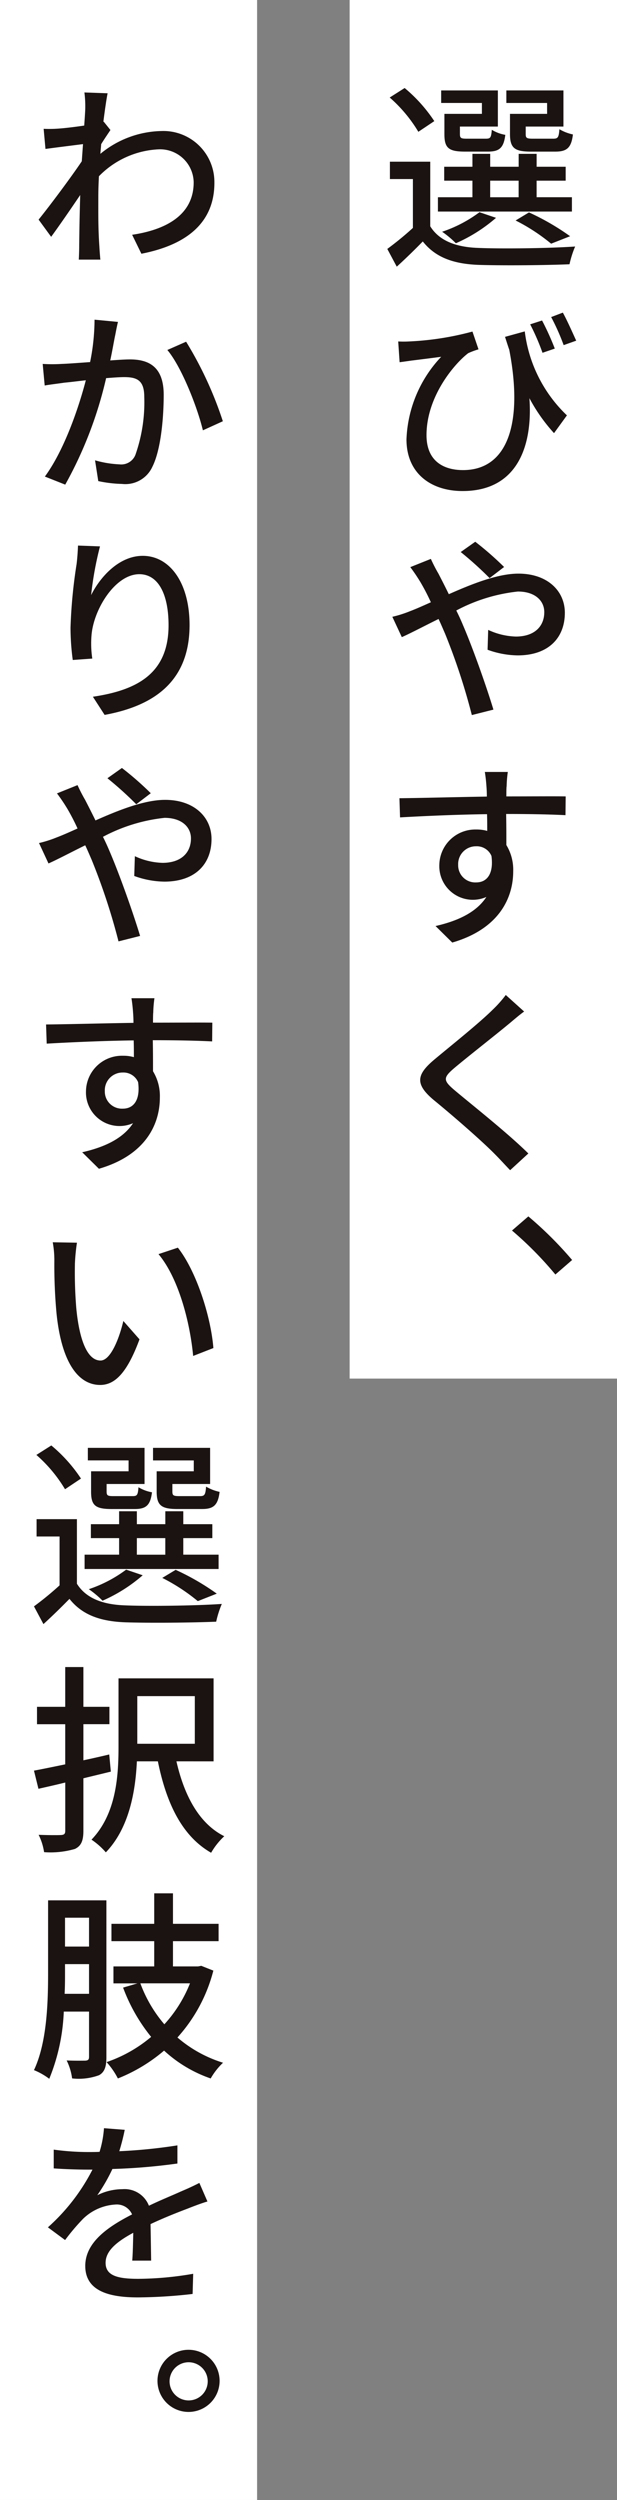
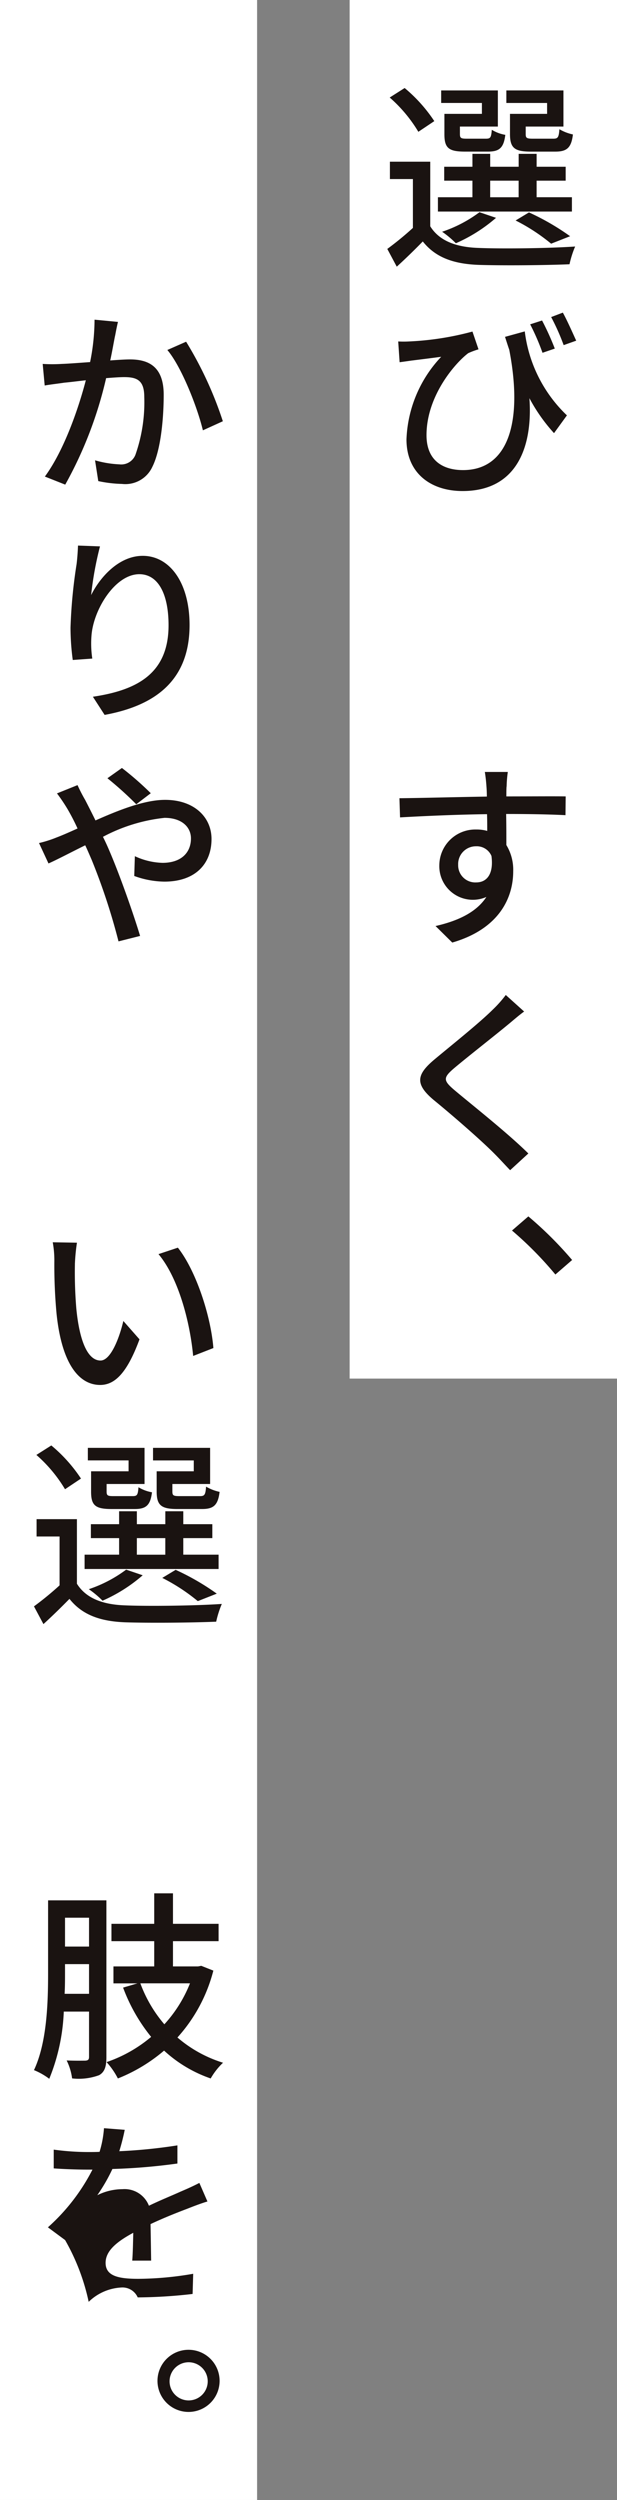
<svg xmlns="http://www.w3.org/2000/svg" width="60" height="243" viewBox="0 0 60 243">
  <rect x="0" y="0" width="60" height="243" fill="#808080" stroke="none" />
  <g id="グループ_44528" data-name="グループ 44528" transform="translate(-21 -1104.248)">
    <g id="グループ_44438" data-name="グループ 44438" transform="translate(-11 -133.753)">
      <g id="グループ_44434" data-name="グループ 44434" transform="translate(-1078 98)">
        <rect id="長方形_4943" data-name="長方形 4943" width="25" height="243" transform="translate(1110 1140)" fill="#fff" />
        <rect id="長方形_4944" data-name="長方形 4944" width="26" height="134" transform="translate(1144 1140)" fill="#fff" />
      </g>
      <g id="グループ_44442" data-name="グループ 44442" transform="translate(-813.295 -240.896)">
        <path id="パス_15198" data-name="パス 15198" d="M25.177,13.717c.866,1.394,2.474,2.022,4.632,2.1,2.276.1,6.947.041,9.459-.136a9.721,9.721,0,0,0-.548,1.726c-2.317.1-6.576.137-8.891.059-2.472-.1-4.179-.764-5.377-2.276-.784.805-1.608,1.61-2.531,2.453L21,15.917a30.447,30.447,0,0,0,2.49-2.042V9.126H21.254V7.438h3.924ZM24.02,4.533A13.9,13.9,0,0,0,21.234,1.2L22.687.276a14.762,14.762,0,0,1,2.885,3.218Zm14.934,7.752H25.923V10.892h3.356V9.283H26.534V7.929h2.746V6.674h1.728V7.929h2.767V6.674h1.747V7.929h2.824V9.283H35.521v1.608h3.433ZM30.2,1.729H26.239V.512h5.514V4.023h-3.69v.726c0,.393.1.452.666.452h1.865c.432,0,.509-.1.569-.864a3.736,3.736,0,0,0,1.314.492c-.155,1.275-.587,1.628-1.687,1.628H28.554c-1.59,0-2-.353-2-1.687V2.788H30.2Zm1.374,11.165a15.2,15.2,0,0,1-3.906,2.472,9.278,9.278,0,0,0-1.335-1.119,12.845,12.845,0,0,0,3.631-1.9Zm-.569-2h2.767V9.283H31.007Zm5.534-9.163H32.578V.512h5.552V4.023h-3.67v.726c0,.393.1.452.708.452h1.981c.432,0,.53-.118.587-.921a4.349,4.349,0,0,0,1.316.509C38.9,6.1,38.445,6.458,37.346,6.458H34.952c-1.571,0-2.021-.353-2.021-1.708V2.788h3.609Zm.393,13.677a18.382,18.382,0,0,0-3.454-2.256l1.3-.785a23.9,23.9,0,0,1,4,2.315Z" transform="translate(861.957 1487.176)" fill="#1a1311" />
        <path id="パス_15199" data-name="パス 15199" d="M38.053,23.607,36.8,25.335a16.608,16.608,0,0,1-2.394-3.4c.332,4.632-1.158,9.027-6.5,9.027-3.06,0-5.455-1.707-5.455-5.023a12.337,12.337,0,0,1,3.377-8.027c-.866.118-2.3.295-2.926.373-.393.059-.705.1-1.118.157l-.137-2.021a9.5,9.5,0,0,0,1.059,0,28.387,28.387,0,0,0,6.162-.962l.589,1.728a7.722,7.722,0,0,0-1,.373C27.2,18.506,24.4,21.7,24.4,25.532c0,2.512,1.648,3.393,3.551,3.393,4.357,0,5.867-4.591,4.495-11.694-.137-.393-.273-.825-.411-1.257l1.921-.53a13.534,13.534,0,0,0,4.1,8.163m-1.176-6.494-1.2.411a22.256,22.256,0,0,0-1.2-2.767l1.157-.373a26.337,26.337,0,0,1,1.237,2.729m2.08-.766-1.217.432a21.513,21.513,0,0,0-1.216-2.728l1.137-.432c.412.746.942,1.942,1.3,2.728" transform="translate(862.371 1495.665)" fill="#1a1311" />
-         <path id="パス_15200" data-name="パス 15200" d="M25.773,30.31c.313.607.666,1.294,1.019,2.021,2.3-1.019,4.77-2,6.771-2,2.808,0,4.513,1.671,4.513,3.807,0,2.433-1.589,4.141-4.591,4.141a8.821,8.821,0,0,1-2.924-.548L30.62,35.8a6.791,6.791,0,0,0,2.688.648c1.826,0,2.767-1,2.767-2.376,0-1.077-.864-2-2.569-2a16.435,16.435,0,0,0-5.987,1.844q.353.7.648,1.414c.98,2.274,2.315,6.062,2.963,8.22l-2.1.53a61.228,61.228,0,0,0-2.61-7.929c-.214-.489-.411-.959-.627-1.41-1.433.705-2.728,1.392-3.572,1.764L21.3,34.528a11.312,11.312,0,0,0,1.725-.548c.628-.236,1.316-.55,2.022-.864a20.77,20.77,0,0,0-.982-1.9A17.047,17.047,0,0,0,23.046,29.7l2-.8a15.636,15.636,0,0,0,.726,1.414m2.178-2.081,1.412-1a30.352,30.352,0,0,1,2.806,2.454l-1.412,1.08a34,34,0,0,0-2.806-2.533" transform="translate(862.148 1504.322)" fill="#1a1311" />
        <path id="パス_15201" data-name="パス 15201" d="M32.14,42.321c-.02.236-.02.568-.02.962,2.2,0,4.788-.02,5.768,0l-.018,1.824c-1.139-.059-2.983-.116-5.771-.116.021,1.037.021,2.158.021,3.02a4.616,4.616,0,0,1,.666,2.551c0,2.57-1.353,5.594-5.926,6.928l-1.628-1.608c2.256-.512,4-1.374,4.946-2.827A3.263,3.263,0,0,1,25.6,49.973,3.5,3.5,0,0,1,29.2,46.5a3.7,3.7,0,0,1,1.059.137c0-.509,0-1.078-.02-1.628-2.922.039-6.062.177-8.458.314l-.059-1.864c2.179-.021,5.75-.118,8.5-.159,0-.412-.02-.764-.038-.98-.041-.628-.119-1.2-.159-1.414h2.237a11.465,11.465,0,0,0-.116,1.414M29.2,51.642c.982,0,1.707-.766,1.471-2.57a1.544,1.544,0,0,0-1.492-.941,1.726,1.726,0,0,0-1.746,1.8A1.664,1.664,0,0,0,29.2,51.642" transform="translate(862.416 1513.025)" fill="#1a1311" />
        <path id="パス_15202" data-name="パス 15202" d="M31.605,56.941c-1.294,1.08-3.963,3.161-5.337,4.318-1.1.942-1.1,1.2.059,2.178,1.61,1.356,5.141,4.14,7.144,6.124L31.7,71.187c-.491-.507-.982-1.057-1.494-1.569-1.294-1.316-4.14-3.786-5.944-5.259-1.864-1.569-1.669-2.492.155-4C25.9,59.119,28.7,56.884,30,55.589a11.506,11.506,0,0,0,1.276-1.433l1.785,1.608c-.491.352-1.078.866-1.453,1.176" transform="translate(863.203 1521.454)" fill="#1a1311" />
        <path id="パス_15203" data-name="パス 15203" d="M28.411,68.682,30,67.308a36.185,36.185,0,0,1,4.257,4.239l-1.628,1.412a34.71,34.71,0,0,0-4.22-4.277" transform="translate(866.674 1529.822)" fill="#1a1311" />
-         <path id="パス_15204" data-name="パス 15204" d="M4.73.54,6.987.619c-.1.491-.254,1.512-.412,2.767h.039l.648.805c-.236.353-.609.9-.9,1.373-.02.314-.059.628-.079.942a9.6,9.6,0,0,1,5.926-2.217,4.963,4.963,0,0,1,5.162,5c.018,3.886-2.669,6.064-7.1,6.928l-.9-1.844c3.317-.491,6-1.944,5.985-5.123a3.267,3.267,0,0,0-3.452-3.179A8.651,8.651,0,0,0,6.142,8.685c-.038.705-.059,1.392-.059,2,0,1.667-.02,3.042.1,4.788.018.353.059.923.1,1.316h-2.1c.02-.334.039-.942.039-1.257.02-1.8.039-2.924.1-5.023-.9,1.334-2.021,2.963-2.826,4.063L.275,12.9c1.08-1.334,3.16-4.12,4.2-5.671.039-.55.079-1.119.118-1.669-.9.119-2.512.314-3.649.471L.766,4.073A11.921,11.921,0,0,0,2.2,4.053c.589-.039,1.589-.157,2.512-.295.057-.825.1-1.451.1-1.667A10.4,10.4,0,0,0,4.73.54" transform="translate(848.773 1487.344)" fill="#1a1311" />
        <path id="パス_15205" data-name="パス 15205" d="M7.562,15.59C7.442,16.16,7.287,17.1,7.09,18c.8-.059,1.491-.1,1.921-.1,1.865,0,3.277.746,3.277,3.434,0,2.276-.275,5.357-1.1,7a2.889,2.889,0,0,1-2.963,1.669,12.259,12.259,0,0,1-2.3-.275l-.314-2.021a10.07,10.07,0,0,0,2.374.393,1.477,1.477,0,0,0,1.551-.923,15.41,15.41,0,0,0,.862-5.632c0-1.649-.744-1.924-1.962-1.924-.391,0-1.019.041-1.747.1A39.207,39.207,0,0,1,2.713,30.072L.732,29.287c1.9-2.59,3.3-6.731,3.983-9.361-.864.1-1.667.2-2.1.236-.491.079-1.374.177-1.9.275l-.195-2.1a14.756,14.756,0,0,0,1.864,0c.627-.02,1.649-.1,2.747-.177a21.028,21.028,0,0,0,.432-4.122l2.278.216c-.1.412-.2.923-.275,1.335M18.04,23.91l-1.942.884c-.532-2.238-2.081-6.182-3.456-7.81l1.826-.805A36.175,36.175,0,0,1,18.04,23.91" transform="translate(848.926 1495.932)" fill="#1a1311" />
        <path id="パス_15206" data-name="パス 15206" d="M4.173,32.282c.864-1.746,2.708-3.825,5.023-3.825,2.611,0,4.554,2.59,4.554,6.73,0,5.378-3.336,7.831-8.261,8.732L4.349,42.153c4.22-.628,7.358-2.2,7.358-6.947,0-3.022-1-4.964-2.845-4.964-2.353,0-4.473,3.454-4.65,5.985a9.8,9.8,0,0,0,.079,2.217l-1.9.137a23.911,23.911,0,0,1-.218-3.14,49.264,49.264,0,0,1,.591-6.182c.079-.648.118-1.294.137-1.8l2.139.079a33.078,33.078,0,0,0-.864,4.748" transform="translate(849.979 1504.467)" fill="#1a1311" />
        <path id="パス_15207" data-name="パス 15207" d="M4.773,43.748c.313.609.666,1.3,1.019,2.022,2.3-1.021,4.77-2,6.771-2,2.808,0,4.513,1.669,4.513,3.806,0,2.435-1.589,4.143-4.591,4.143a8.818,8.818,0,0,1-2.924-.55l.059-1.924a6.763,6.763,0,0,0,2.688.648c1.826,0,2.767-1,2.767-2.374,0-1.08-.864-2-2.569-2a16.435,16.435,0,0,0-5.987,1.844q.353.707.648,1.414c.98,2.274,2.315,6.064,2.963,8.22l-2.1.53A61.043,61.043,0,0,0,5.42,49.6c-.214-.491-.411-.96-.627-1.414-1.433.707-2.728,1.394-3.572,1.767L.3,47.968a11.288,11.288,0,0,0,1.725-.55c.628-.236,1.316-.55,2.022-.864a20.769,20.769,0,0,0-.982-1.9,17.027,17.027,0,0,0-1.019-1.512l2-.805a15.855,15.855,0,0,0,.726,1.414m2.178-2.08,1.412-1a30.108,30.108,0,0,1,2.806,2.454L9.757,44.2a33.98,33.98,0,0,0-2.806-2.531" transform="translate(848.789 1512.873)" fill="#1a1311" />
-         <path id="パス_15208" data-name="パス 15208" d="M11.14,55.761c-.02.234-.02.568-.02.962,2.2,0,4.788-.021,5.768,0l-.018,1.824c-1.139-.059-2.983-.118-5.771-.118.021,1.039.021,2.158.021,3.02A4.622,4.622,0,0,1,11.786,64c0,2.57-1.353,5.593-5.926,6.926L4.232,69.32c2.256-.51,4-1.374,4.946-2.826A3.263,3.263,0,0,1,4.6,63.413,3.5,3.5,0,0,1,8.2,59.94a3.643,3.643,0,0,1,1.059.137c0-.51,0-1.08-.02-1.63-2.922.041-6.062.178-8.458.316L.719,56.9c2.179-.02,5.75-.118,8.5-.157,0-.412-.02-.764-.038-.98-.041-.628-.119-1.2-.159-1.414h2.237a11.439,11.439,0,0,0-.116,1.414M8.2,65.081c.982,0,1.707-.766,1.471-2.569a1.543,1.543,0,0,0-1.492-.942,1.727,1.727,0,0,0-1.746,1.8A1.664,1.664,0,0,0,8.2,65.081" transform="translate(849.055 1521.576)" fill="#1a1311" />
        <path id="パス_15209" data-name="パス 15209" d="M3.273,70.964A42.409,42.409,0,0,0,3.411,75.3c.295,3.022,1.06,5.043,2.355,5.043.962,0,1.8-2.08,2.217-3.845l1.571,1.785c-1.217,3.3-2.413,4.434-3.827,4.434-1.942,0-3.708-1.844-4.238-6.906a50.858,50.858,0,0,1-.216-5.162,9.755,9.755,0,0,0-.157-1.8l2.355.039a19.093,19.093,0,0,0-.2,2.081m13.463,8.163-1.963.766C14.458,76.574,13.341,72.317,11.4,70l1.885-.628c1.765,2.237,3.2,6.614,3.454,9.753" transform="translate(849.307 1530.798)" fill="#1a1311" />
        <path id="パス_15210" data-name="パス 15210" d="M4.177,94.357c.866,1.392,2.474,2.021,4.632,2.1,2.276.1,6.947.038,9.459-.137a9.721,9.721,0,0,0-.548,1.726c-2.317.1-6.576.137-8.891.059-2.472-.1-4.179-.766-5.377-2.276-.784.8-1.608,1.61-2.531,2.453L0,96.557a30.449,30.449,0,0,0,2.49-2.042V89.766H.254V88.078H4.177ZM3.02,85.173A13.867,13.867,0,0,0,.234,81.837l1.453-.921a14.724,14.724,0,0,1,2.885,3.218Zm14.934,7.752H4.923V91.532H8.279V89.923H5.534V88.569H8.279V87.312h1.728v1.257h2.767V87.312h1.747v1.257h2.824v1.355H14.521v1.608h3.433ZM9.2,82.369H5.239V81.15h5.514v3.513H7.064v.726c0,.394.1.452.666.452H9.595c.432,0,.509-.1.569-.864a3.734,3.734,0,0,0,1.314.491c-.155,1.275-.587,1.628-1.687,1.628H7.554c-1.59,0-2-.353-2-1.687V83.428H9.2Zm1.374,11.165a15.2,15.2,0,0,1-3.906,2.472,9.278,9.278,0,0,0-1.335-1.119,12.887,12.887,0,0,0,3.631-1.9Zm-.569-2h2.767V89.923H10.007Zm5.534-9.163H11.578V81.15h5.552v3.513h-3.67v.726c0,.394.1.452.708.452h1.981c.432,0,.53-.118.587-.923a4.394,4.394,0,0,0,1.316.51c-.157,1.314-.607,1.667-1.707,1.667H13.952c-1.571,0-2.021-.353-2.021-1.707V83.428h3.609Zm.393,13.677a18.462,18.462,0,0,0-3.454-2.258l1.3-.784a23.9,23.9,0,0,1,4,2.315Z" transform="translate(848.598 1538.479)" fill="#1a1311" />
-         <path id="パス_15211" data-name="パス 15211" d="M7.476,104.245c-.884.216-1.785.432-2.669.648v5.1c0,.98-.216,1.471-.823,1.767a8.455,8.455,0,0,1-3,.313,5.647,5.647,0,0,0-.532-1.687c.962.039,1.9.039,2.2.02.273-.02.391-.1.391-.412v-4.689c-.941.236-1.824.43-2.608.609L0,104.148c.862-.159,1.9-.375,3.04-.61v-3.9H.295V97.945H3.04V94.079H4.807v3.866H7.338v1.689H4.807v3.511c.823-.175,1.689-.371,2.512-.568Zm6.378-1c.746,3.277,2.178,6.043,4.652,7.279a6.819,6.819,0,0,0-1.278,1.608c-2.844-1.628-4.356-4.827-5.18-8.888h-2.04c-.137,2.962-.766,6.514-3.02,8.849a6.916,6.916,0,0,0-1.394-1.235c2.413-2.512,2.628-6.2,2.628-9.066V95.179h9.245v8.067Zm-3.806-1.708h5.593v-4.63H10.048Z" transform="translate(848.598 1546.854)" fill="#1a1311" />
        <path id="パス_15212" data-name="パス 15212" d="M7.044,123.454c0,.884-.157,1.433-.707,1.746a5.727,5.727,0,0,1-2.629.314,5.541,5.541,0,0,0-.53-1.746c.825.038,1.608.02,1.824.02.257-.02.353-.1.353-.373V119.02H2.9a19.23,19.23,0,0,1-1.412,6.533A6.545,6.545,0,0,0,0,124.709C1.275,122,1.373,118.1,1.373,115.23v-7.024H7.044Zm-1.689-6.162v-2.885H3.02v.823c0,.628,0,1.335-.039,2.062ZM3.02,112.7H5.355v-2.806H3.02Zm14.425,2.337a15.382,15.382,0,0,1-3.493,6.5,12.4,12.4,0,0,0,4.434,2.453,6.551,6.551,0,0,0-1.2,1.53,12.846,12.846,0,0,1-4.534-2.708,15.987,15.987,0,0,1-4.493,2.708,7.263,7.263,0,0,0-1.1-1.589,13.447,13.447,0,0,0,4.336-2.453,16.871,16.871,0,0,1-2.728-4.789l1.394-.412H7.729v-1.648h3.965v-2.454H7.535v-1.687h4.159v-2.963h1.824v2.963h4.436v1.687H13.518v2.454h2.435l.314-.059Zm-7.1,1.235a13.063,13.063,0,0,0,2.335,3.984,12.983,12.983,0,0,0,2.492-3.984Z" transform="translate(848.598 1555.404)" fill="#1a1311" />
-         <path id="パス_15213" data-name="パス 15213" d="M8.3,121.632a20.627,20.627,0,0,1-.53,2.08,50.7,50.7,0,0,0,5.653-.568v1.765a57.535,57.535,0,0,1-6.321.53,17.1,17.1,0,0,1-1.471,2.551,5.5,5.5,0,0,1,2.451-.589,2.539,2.539,0,0,1,2.57,1.61c1.18-.569,2.179-.962,3.083-1.374.648-.275,1.216-.529,1.823-.844l.785,1.806c-.548.157-1.373.471-1.96.705-.983.373-2.238.864-3.573,1.492.021,1.1.043,2.61.059,3.551H9.029c.057-.666.079-1.765.1-2.706-1.669.9-2.69,1.785-2.69,2.922,0,1.278,1.237,1.553,3.182,1.553a32.089,32.089,0,0,0,5.336-.491l-.057,1.962a48.4,48.4,0,0,1-5.339.334c-2.885,0-5.1-.668-5.1-3.061,0-2.355,2.333-3.866,4.552-5.005a1.614,1.614,0,0,0-1.59-.962,4.918,4.918,0,0,0-3.178,1.394A20.8,20.8,0,0,0,2.5,132.348L.828,131.111A19.239,19.239,0,0,0,5.162,125.5h-.55c-.8,0-2.137-.039-3.218-.118v-1.824a24.932,24.932,0,0,0,3.32.234c.352,0,.744,0,1.137-.018a10.219,10.219,0,0,0,.43-2.3Z" transform="translate(849.125 1564.283)" fill="#1a1311" />
+         <path id="パス_15213" data-name="パス 15213" d="M8.3,121.632a20.627,20.627,0,0,1-.53,2.08,50.7,50.7,0,0,0,5.653-.568v1.765a57.535,57.535,0,0,1-6.321.53,17.1,17.1,0,0,1-1.471,2.551,5.5,5.5,0,0,1,2.451-.589,2.539,2.539,0,0,1,2.57,1.61c1.18-.569,2.179-.962,3.083-1.374.648-.275,1.216-.529,1.823-.844l.785,1.806c-.548.157-1.373.471-1.96.705-.983.373-2.238.864-3.573,1.492.021,1.1.043,2.61.059,3.551H9.029c.057-.666.079-1.765.1-2.706-1.669.9-2.69,1.785-2.69,2.922,0,1.278,1.237,1.553,3.182,1.553a32.089,32.089,0,0,0,5.336-.491l-.057,1.962a48.4,48.4,0,0,1-5.339.334a1.614,1.614,0,0,0-1.59-.962,4.918,4.918,0,0,0-3.178,1.394A20.8,20.8,0,0,0,2.5,132.348L.828,131.111A19.239,19.239,0,0,0,5.162,125.5h-.55c-.8,0-2.137-.039-3.218-.118v-1.824a24.932,24.932,0,0,0,3.32.234c.352,0,.744,0,1.137-.018a10.219,10.219,0,0,0,.43-2.3Z" transform="translate(849.125 1564.283)" fill="#1a1311" />
        <path id="パス_15214" data-name="パス 15214" d="M13.383,137.662a3.021,3.021,0,1,1-3.022-3.024,3.022,3.022,0,0,1,3.022,3.024m-1.157,0a1.855,1.855,0,0,0-3.709,0,1.855,1.855,0,1,0,3.709,0" transform="translate(853.268 1572.658)" fill="#1a1311" />
      </g>
    </g>
  </g>
</svg>